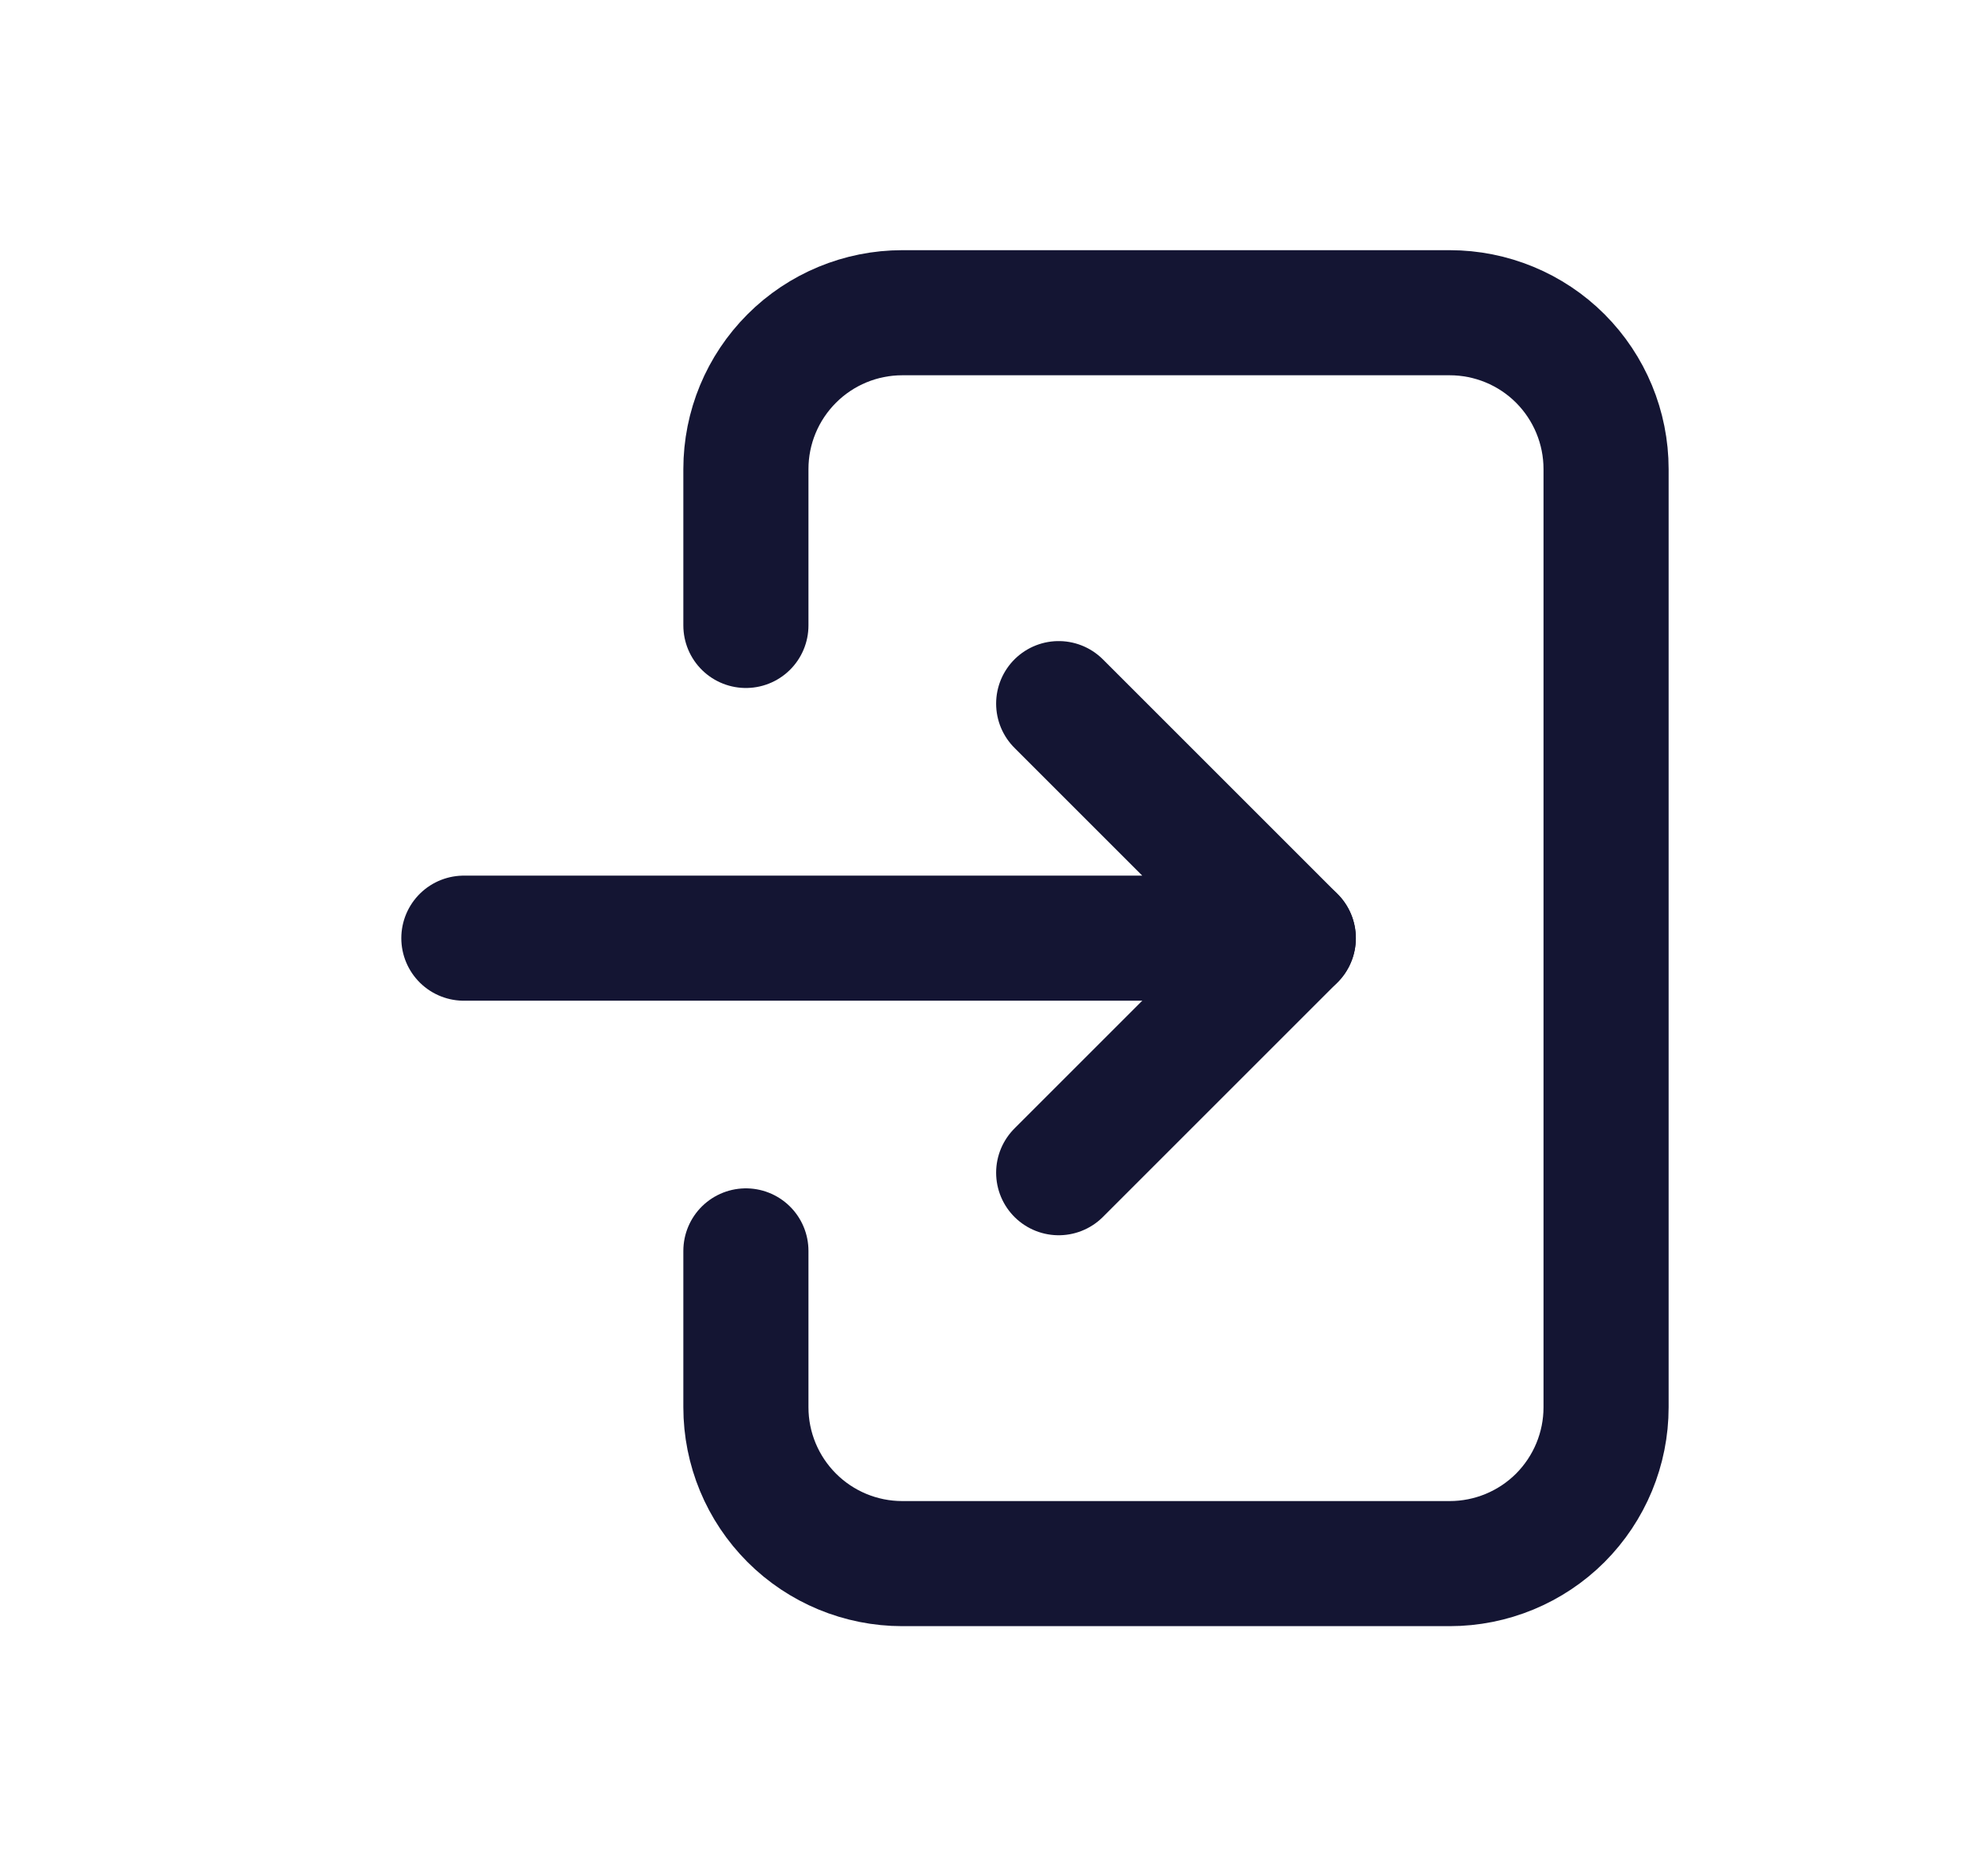
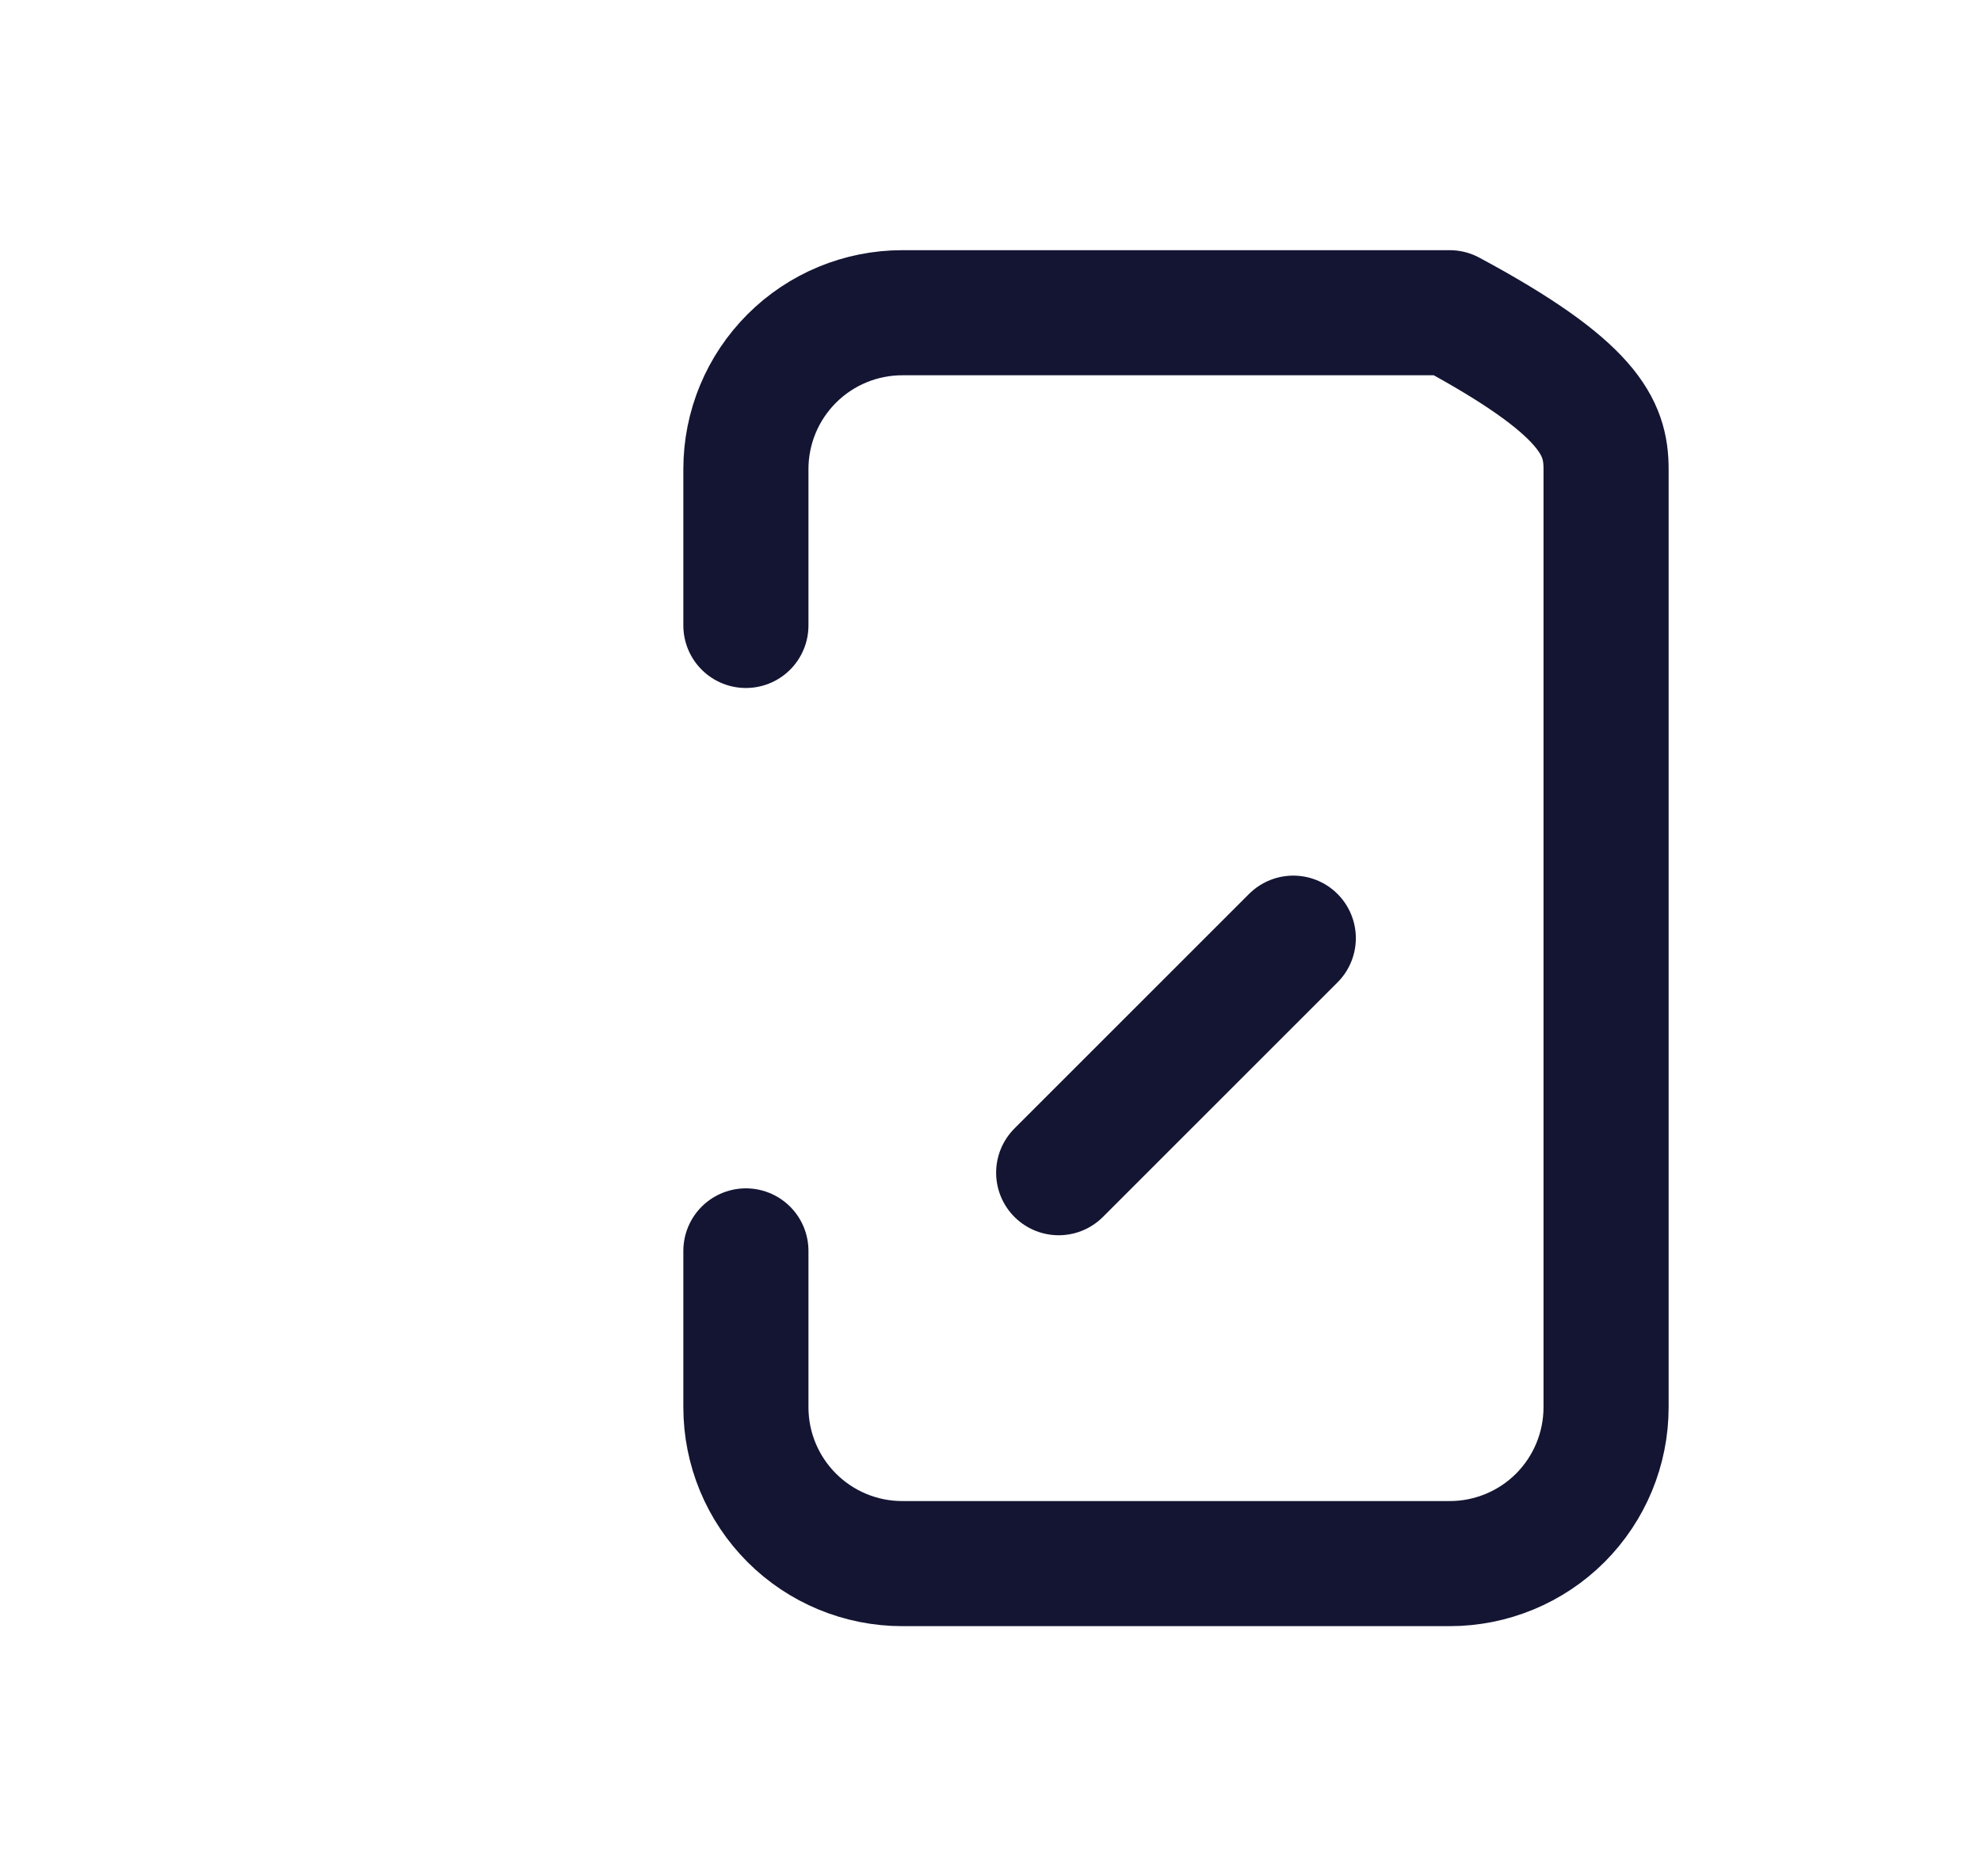
<svg xmlns="http://www.w3.org/2000/svg" width="19" height="18" viewBox="0 0 19 18" fill="none">
  <g clip-path="url(#clip0_1082_8995)">
-     <path d="M7.154 6V4.5C7.154 4.102 7.312 3.721 7.594 3.439C7.875 3.158 8.256 3 8.654 3H13.904C14.302 3 14.684 3.158 14.965 3.439C15.246 3.721 15.404 4.102 15.404 4.5V13.5C15.404 13.898 15.246 14.279 14.965 14.561C14.684 14.842 14.302 15 13.904 15H8.654C8.256 15 7.875 14.842 7.594 14.561C7.312 14.279 7.154 13.898 7.154 13.5V12" stroke="#141533" stroke-width="1.2" stroke-linecap="round" stroke-linejoin="round" />
-     <path d="M4.449 9H12.404L10.154 6.75" stroke="#141533" stroke-width="1.2" stroke-linecap="round" stroke-linejoin="round" />
+     <path d="M7.154 6V4.5C7.154 4.102 7.312 3.721 7.594 3.439C7.875 3.158 8.256 3 8.654 3H13.904C15.246 3.721 15.404 4.102 15.404 4.5V13.5C15.404 13.898 15.246 14.279 14.965 14.561C14.684 14.842 14.302 15 13.904 15H8.654C8.256 15 7.875 14.842 7.594 14.561C7.312 14.279 7.154 13.898 7.154 13.5V12" stroke="#141533" stroke-width="1.2" stroke-linecap="round" stroke-linejoin="round" />
    <path d="M10.154 11.25L12.404 9" stroke="#141533" stroke-width="1.2" stroke-linecap="round" stroke-linejoin="round" />
  </g>
  <defs>
    <clipPath id="clip0_1082_8995">
      <rect width="18" height="18" fill="white" transform="translate(0.404)" />
    </clipPath>
  </defs>
</svg>